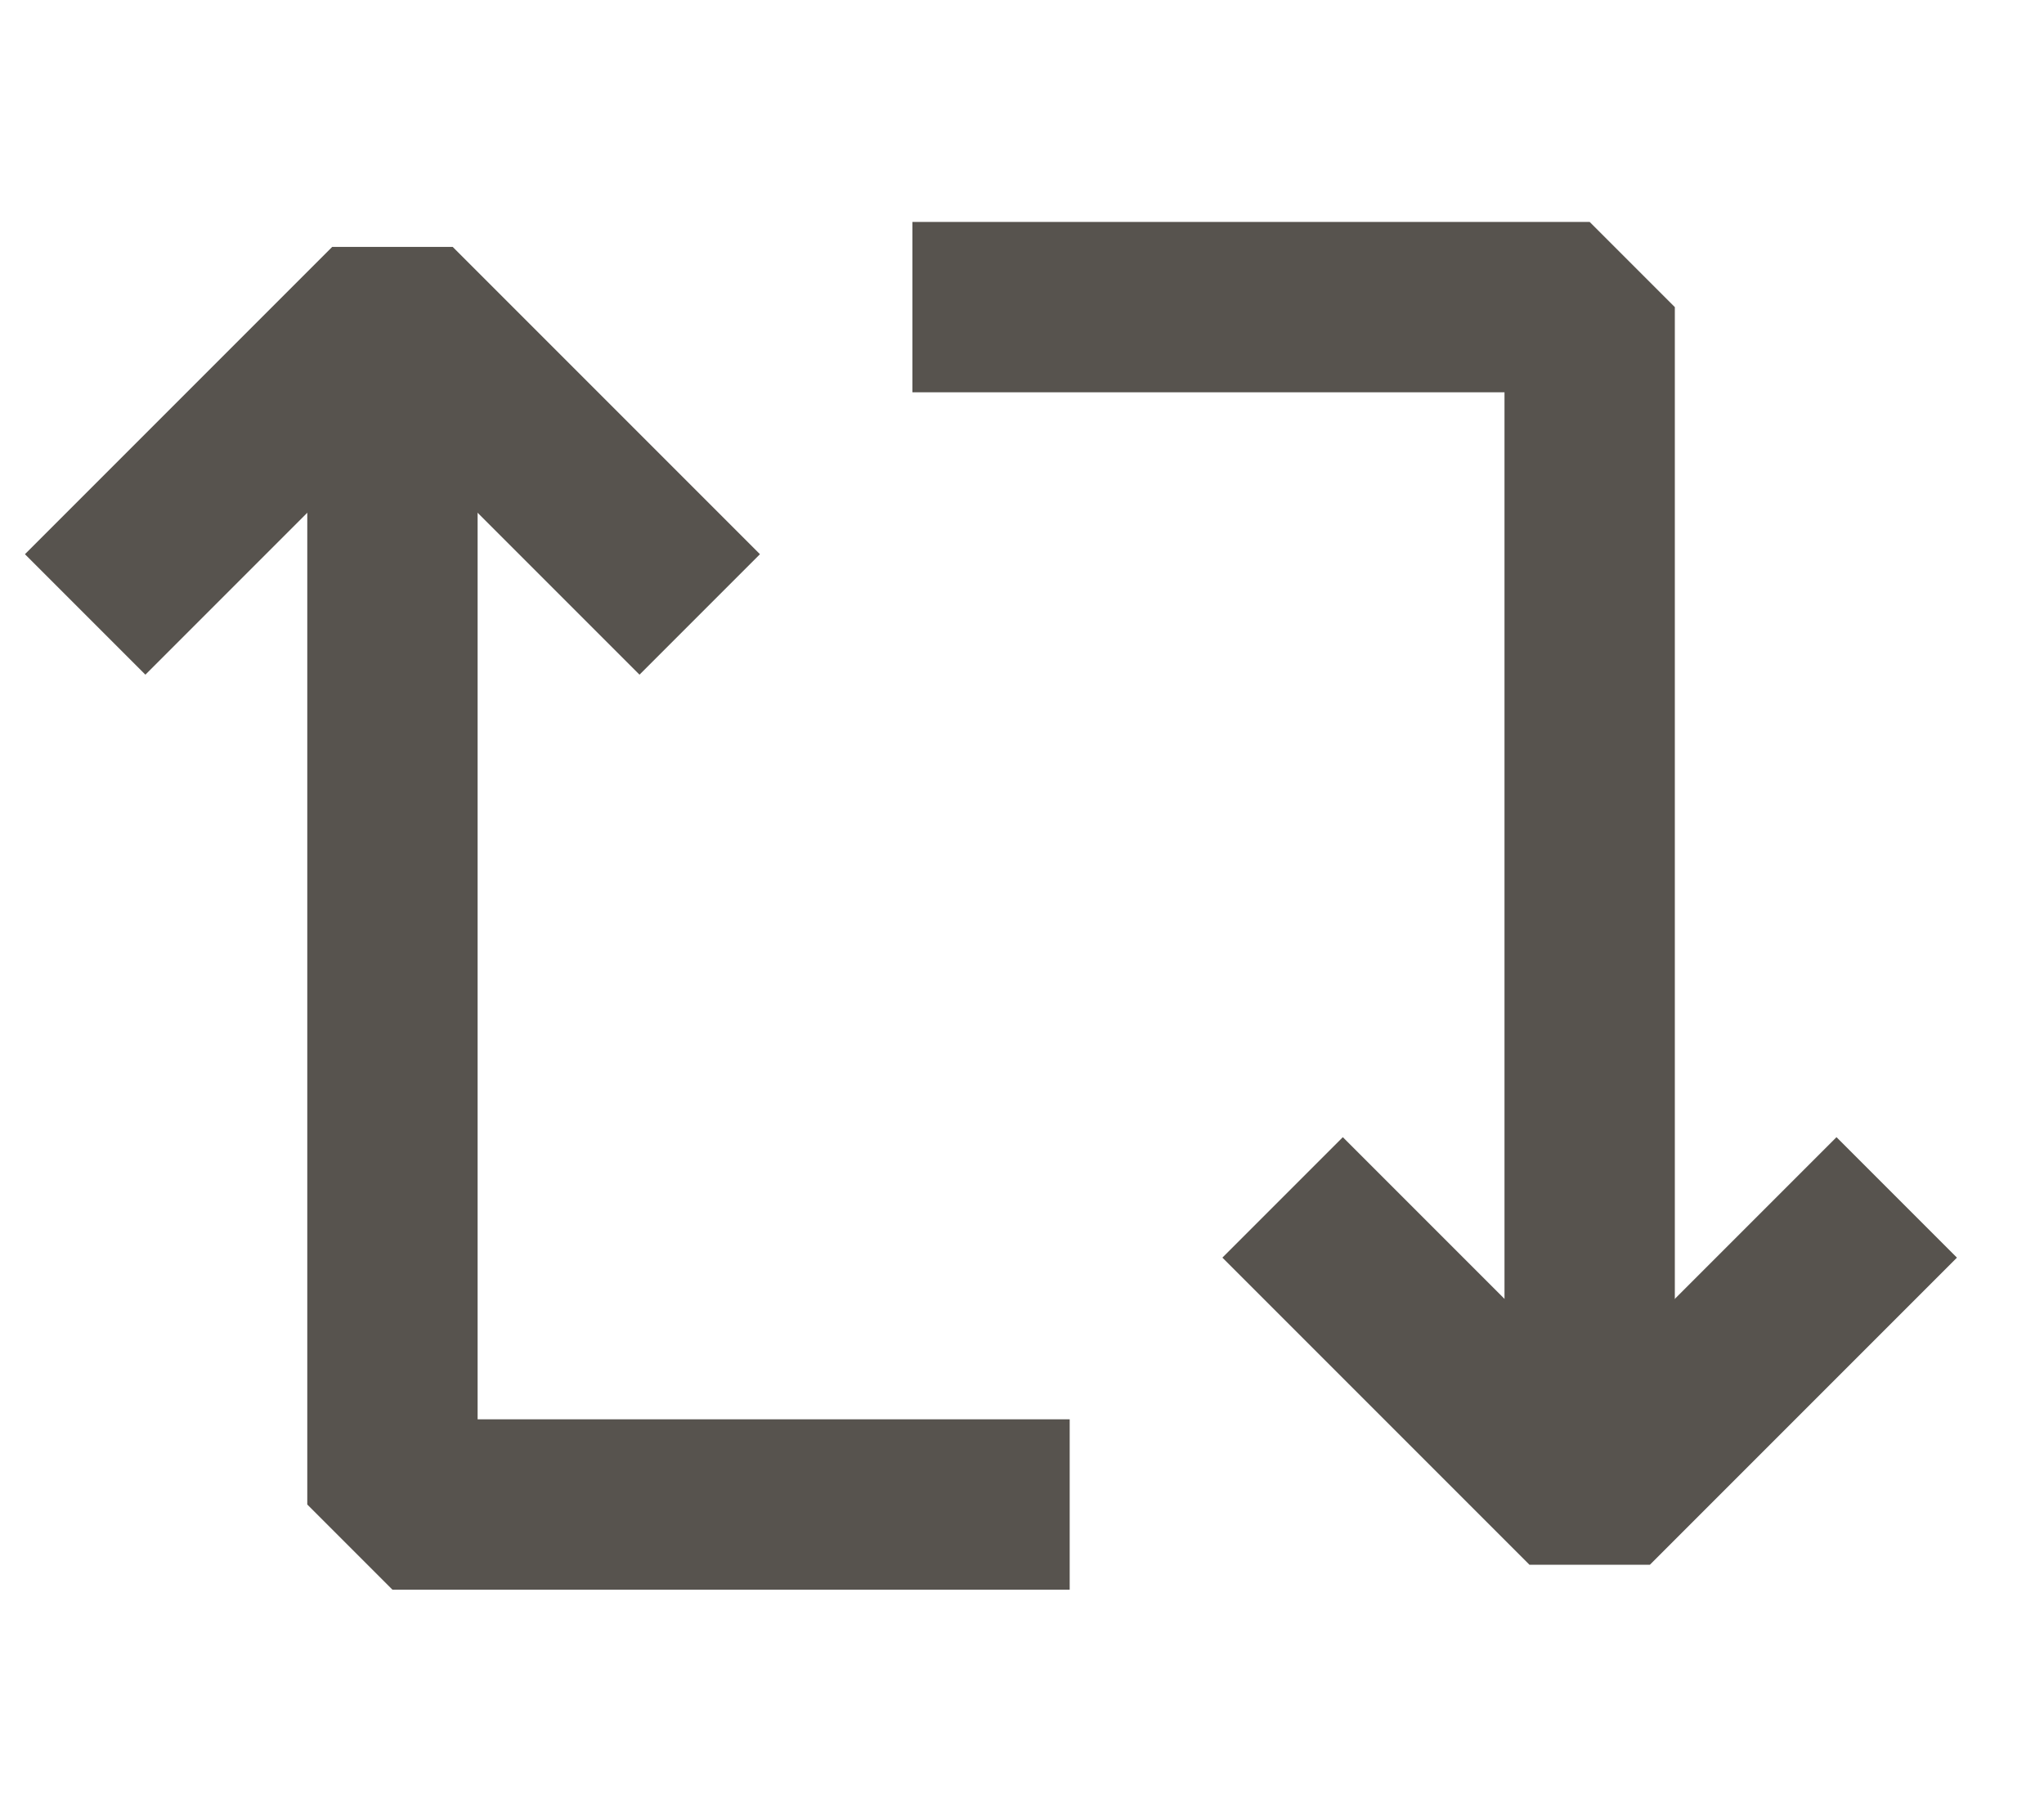
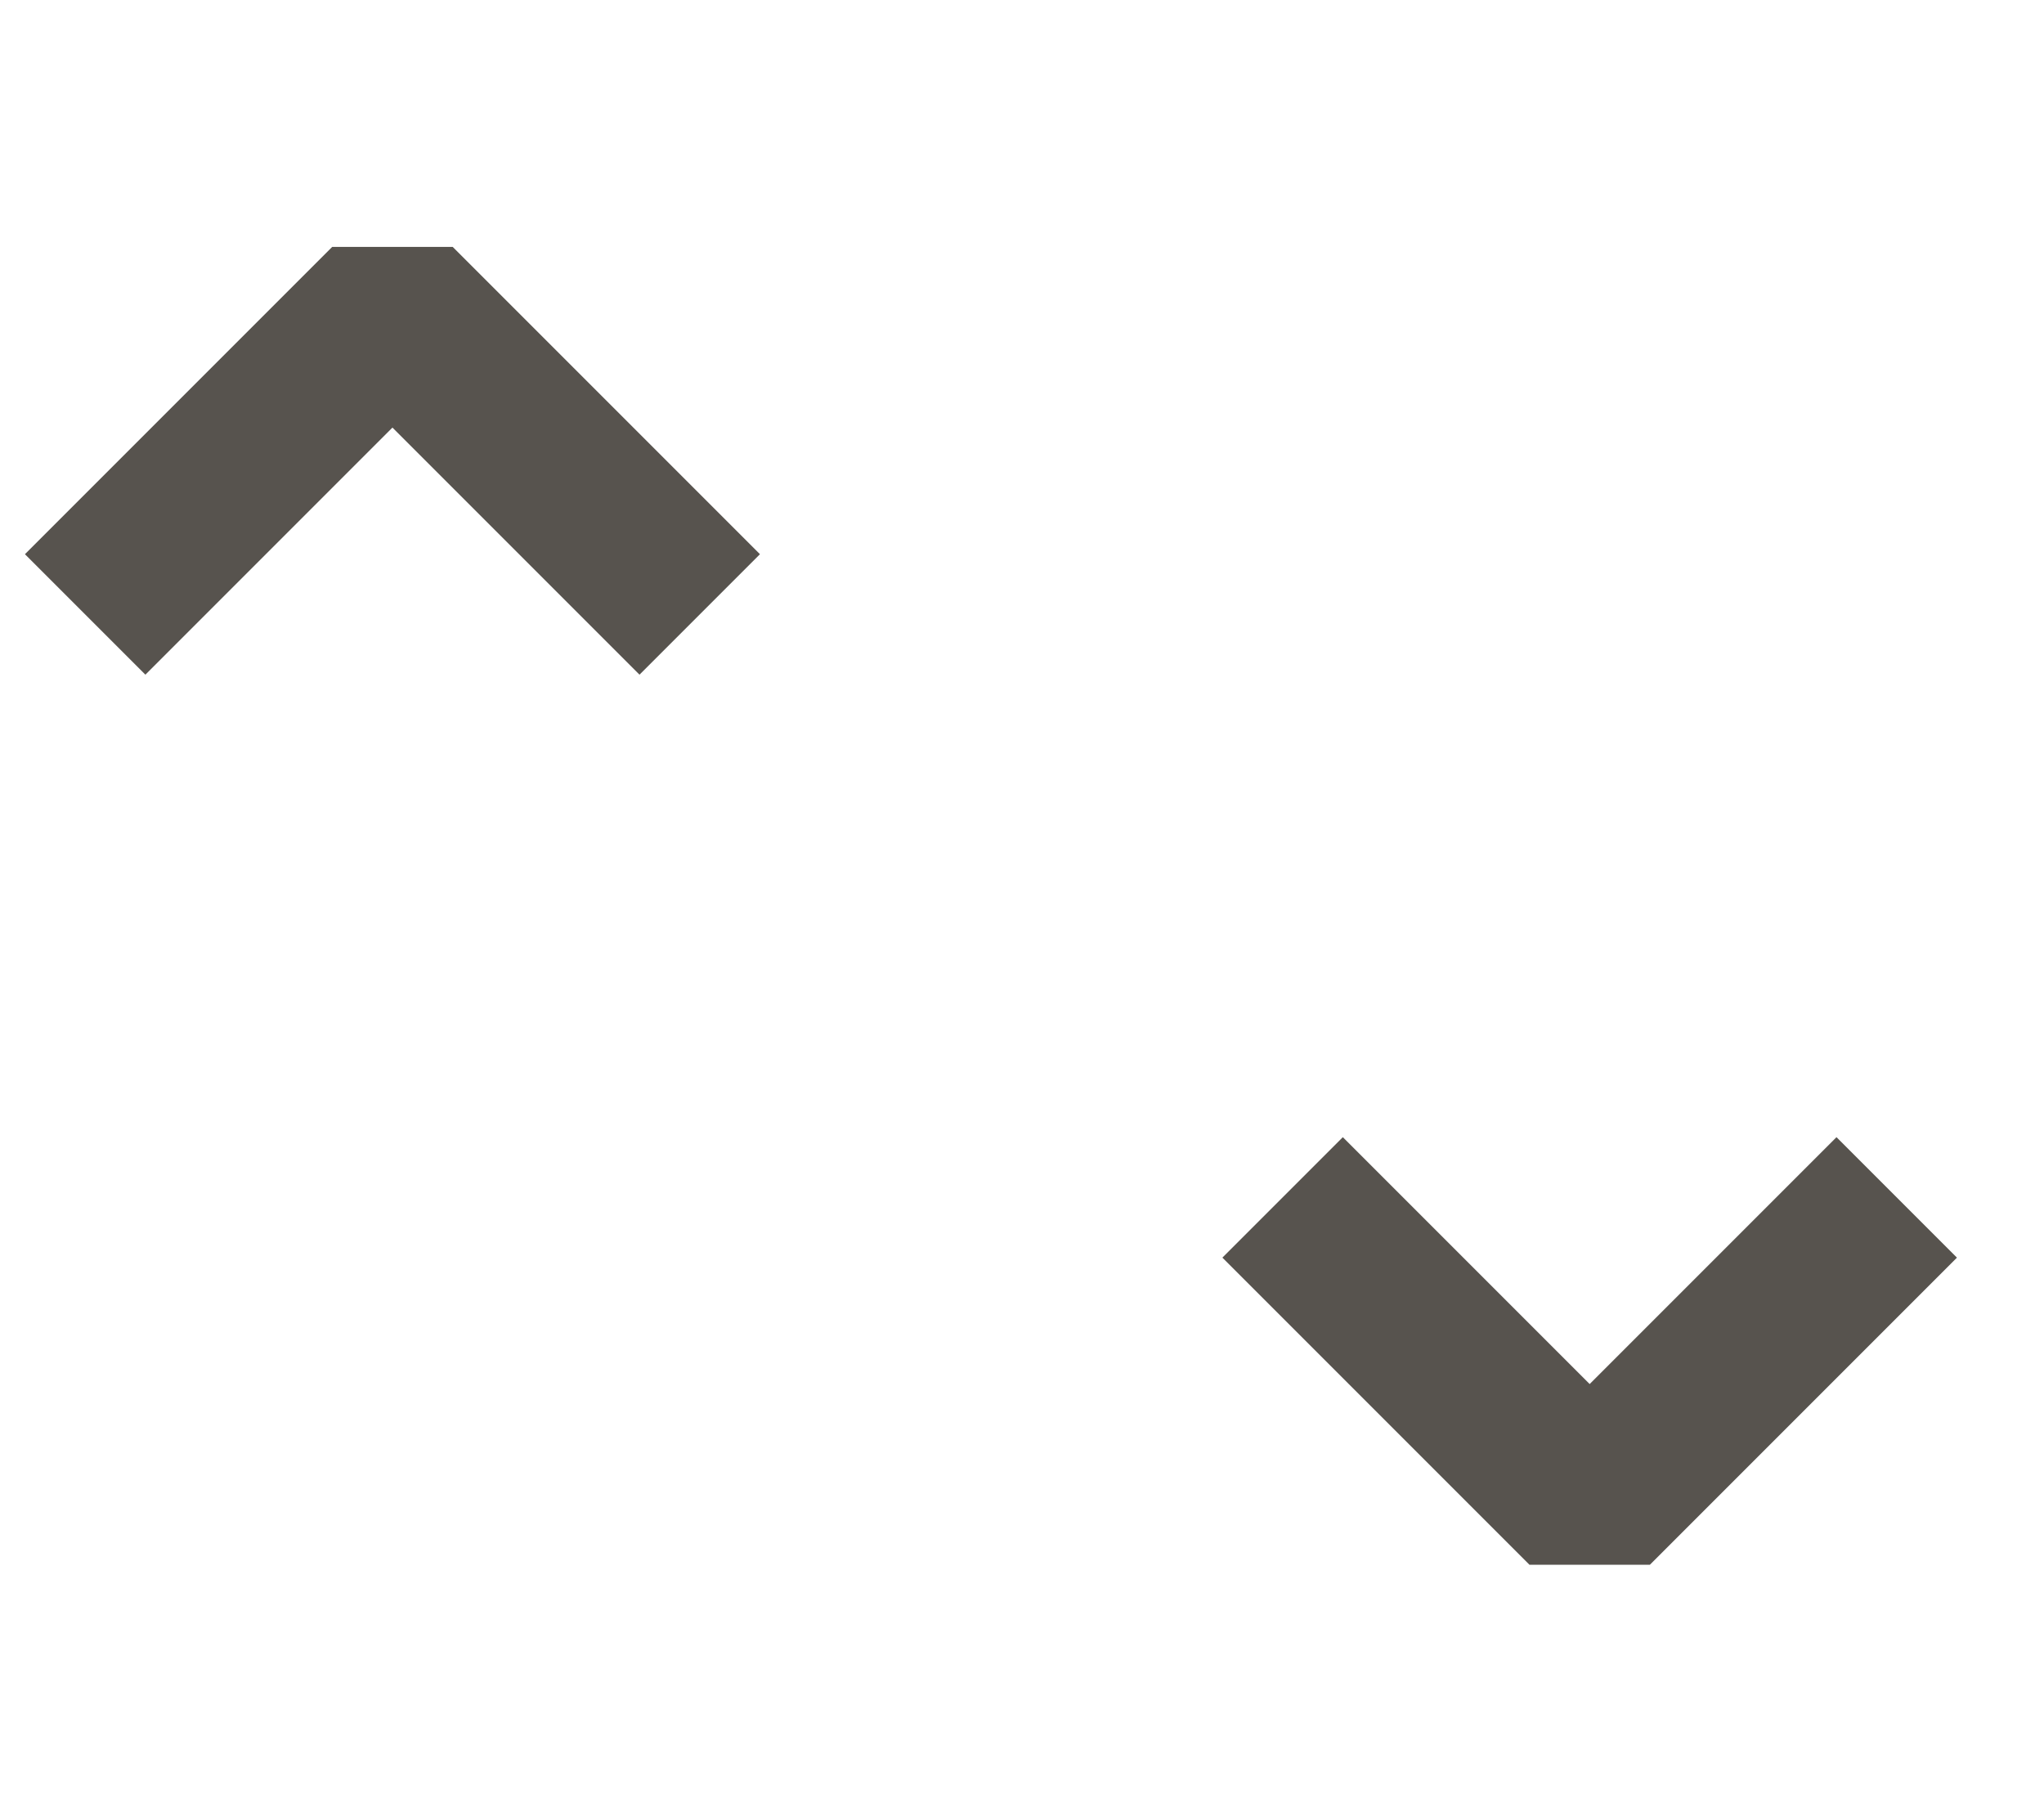
<svg xmlns="http://www.w3.org/2000/svg" width="18" height="16" fill="none">
  <path stroke="#57534E" stroke-linejoin="bevel" stroke-width="1.5" d="m16.703 10.543-2.704 2.704-2.704-2.704M.75 5.41l2.706-2.706L6.162 5.41" />
-   <path stroke="#57534E" stroke-linejoin="bevel" stroke-width="1.5" d="M9.42 13.247H3.456V3.613m4.579-.909h5.964v9.634" />
</svg>